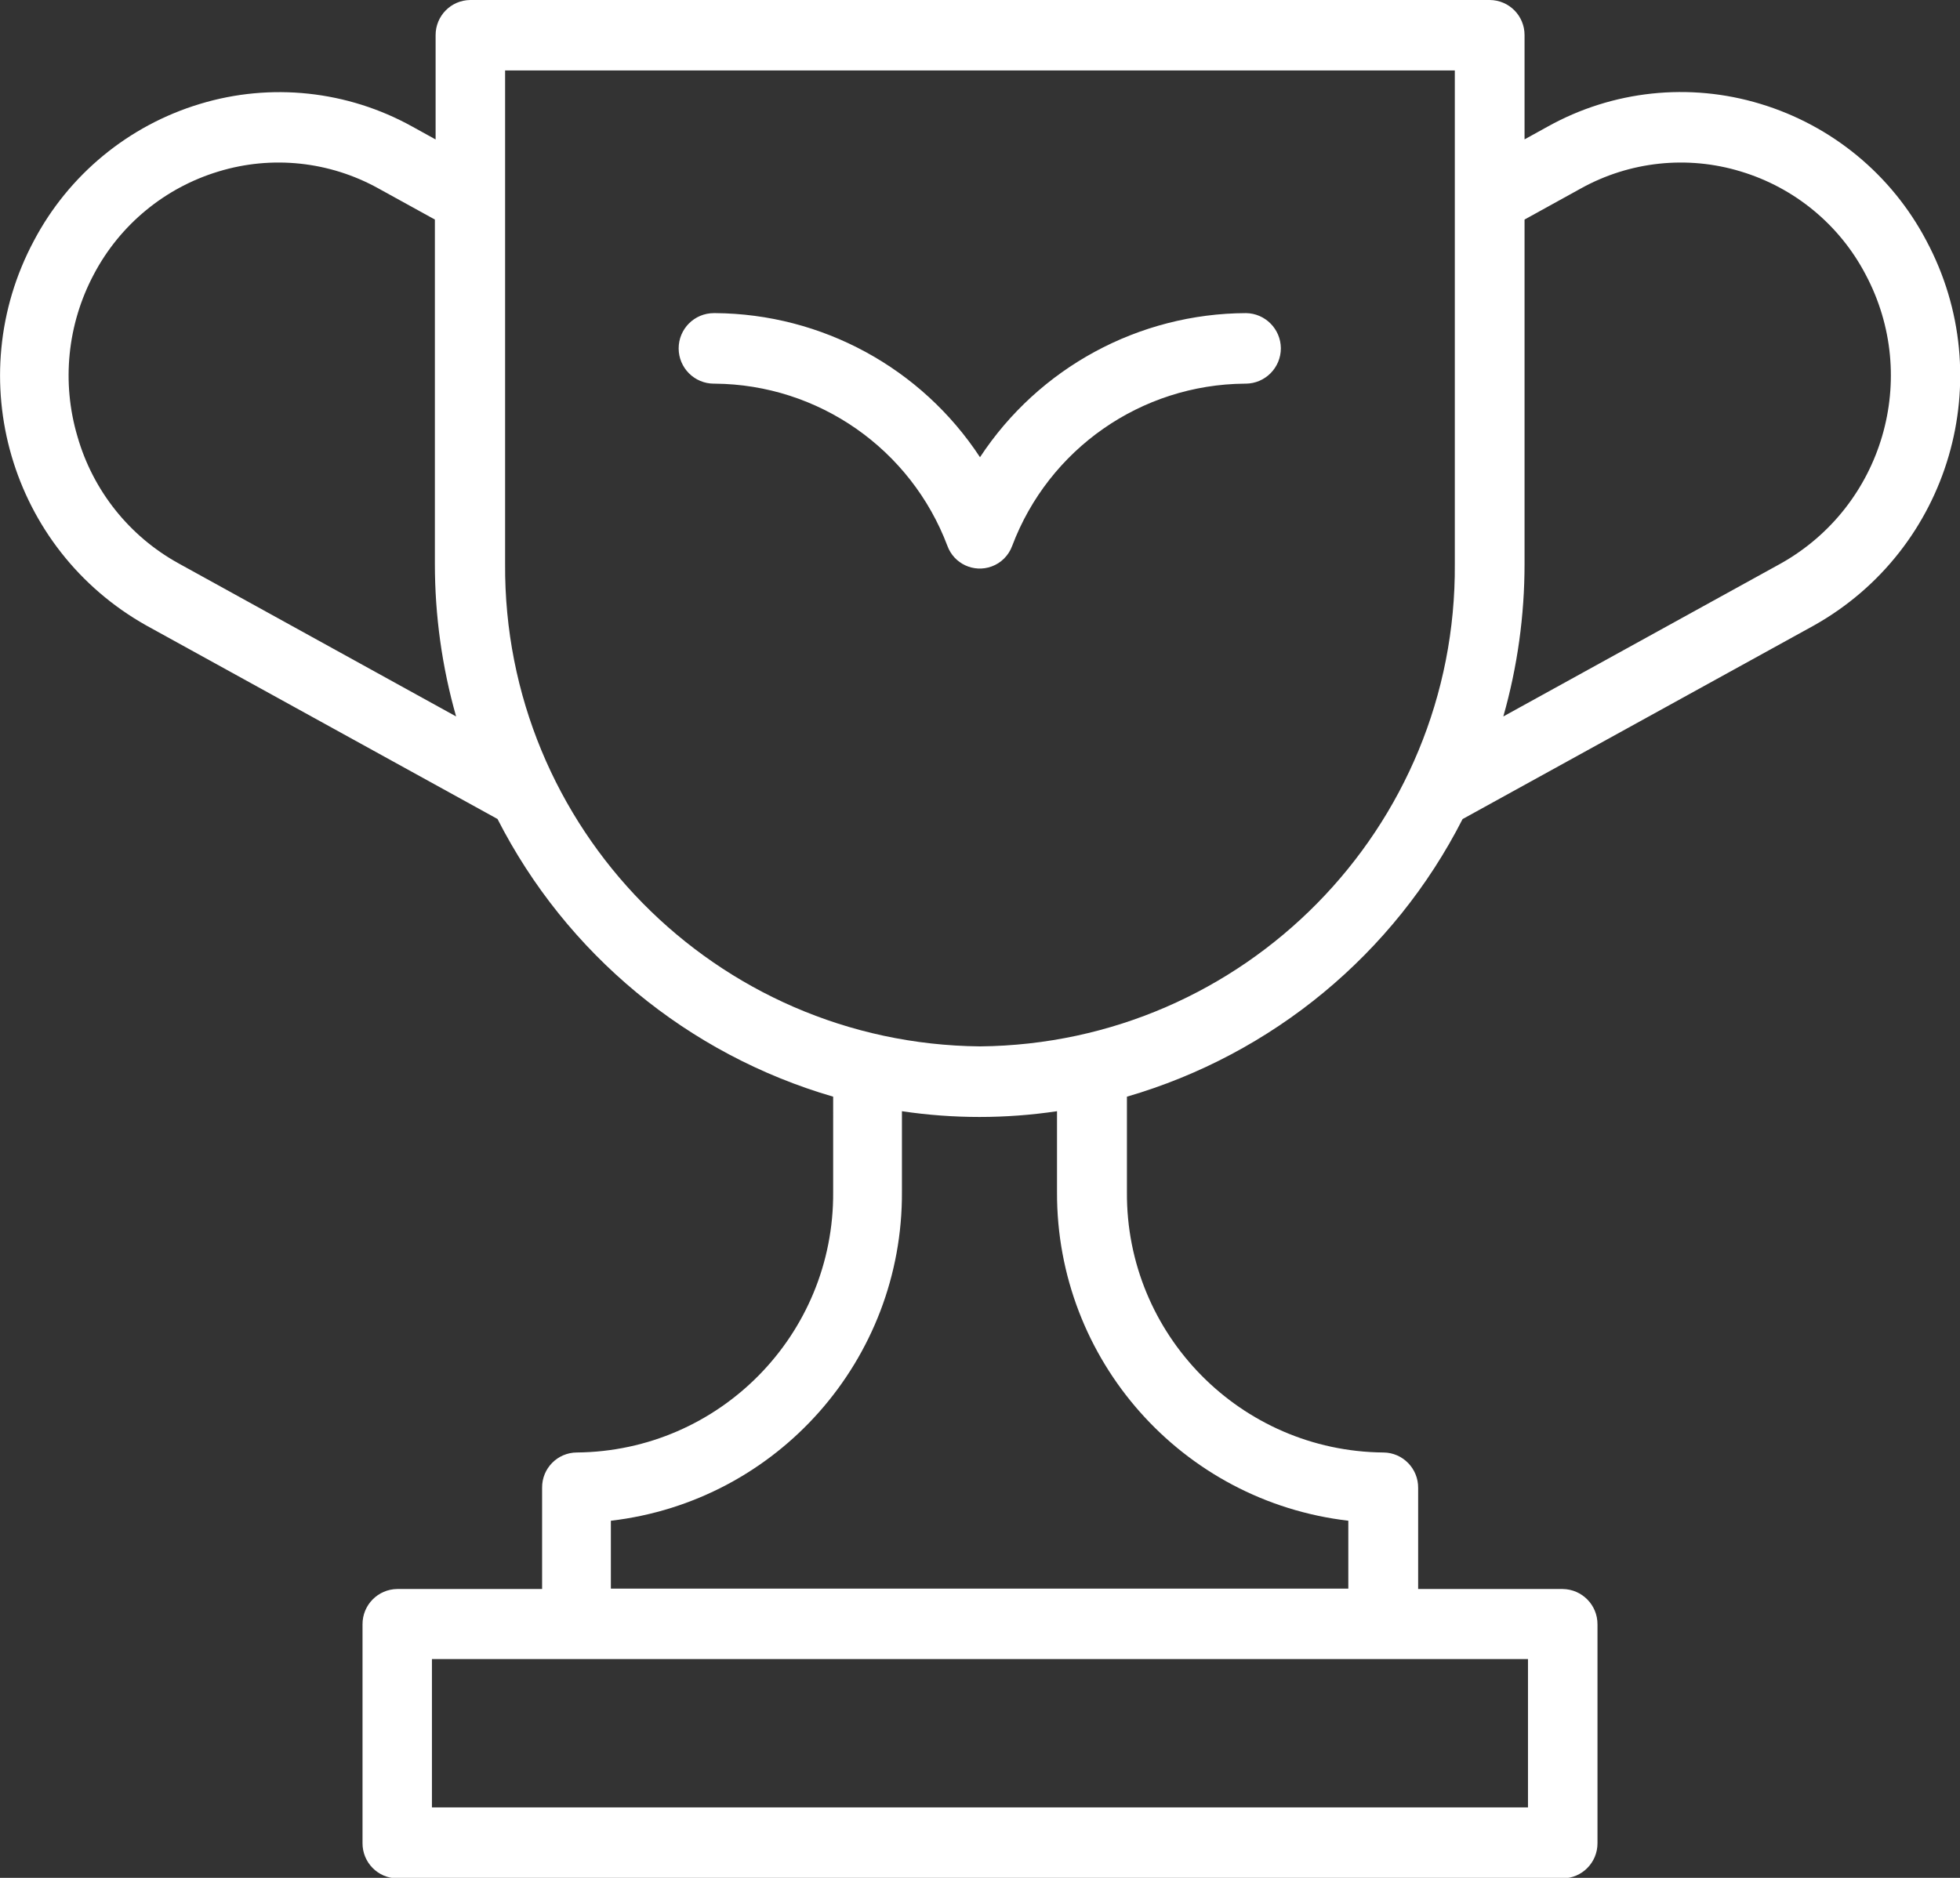
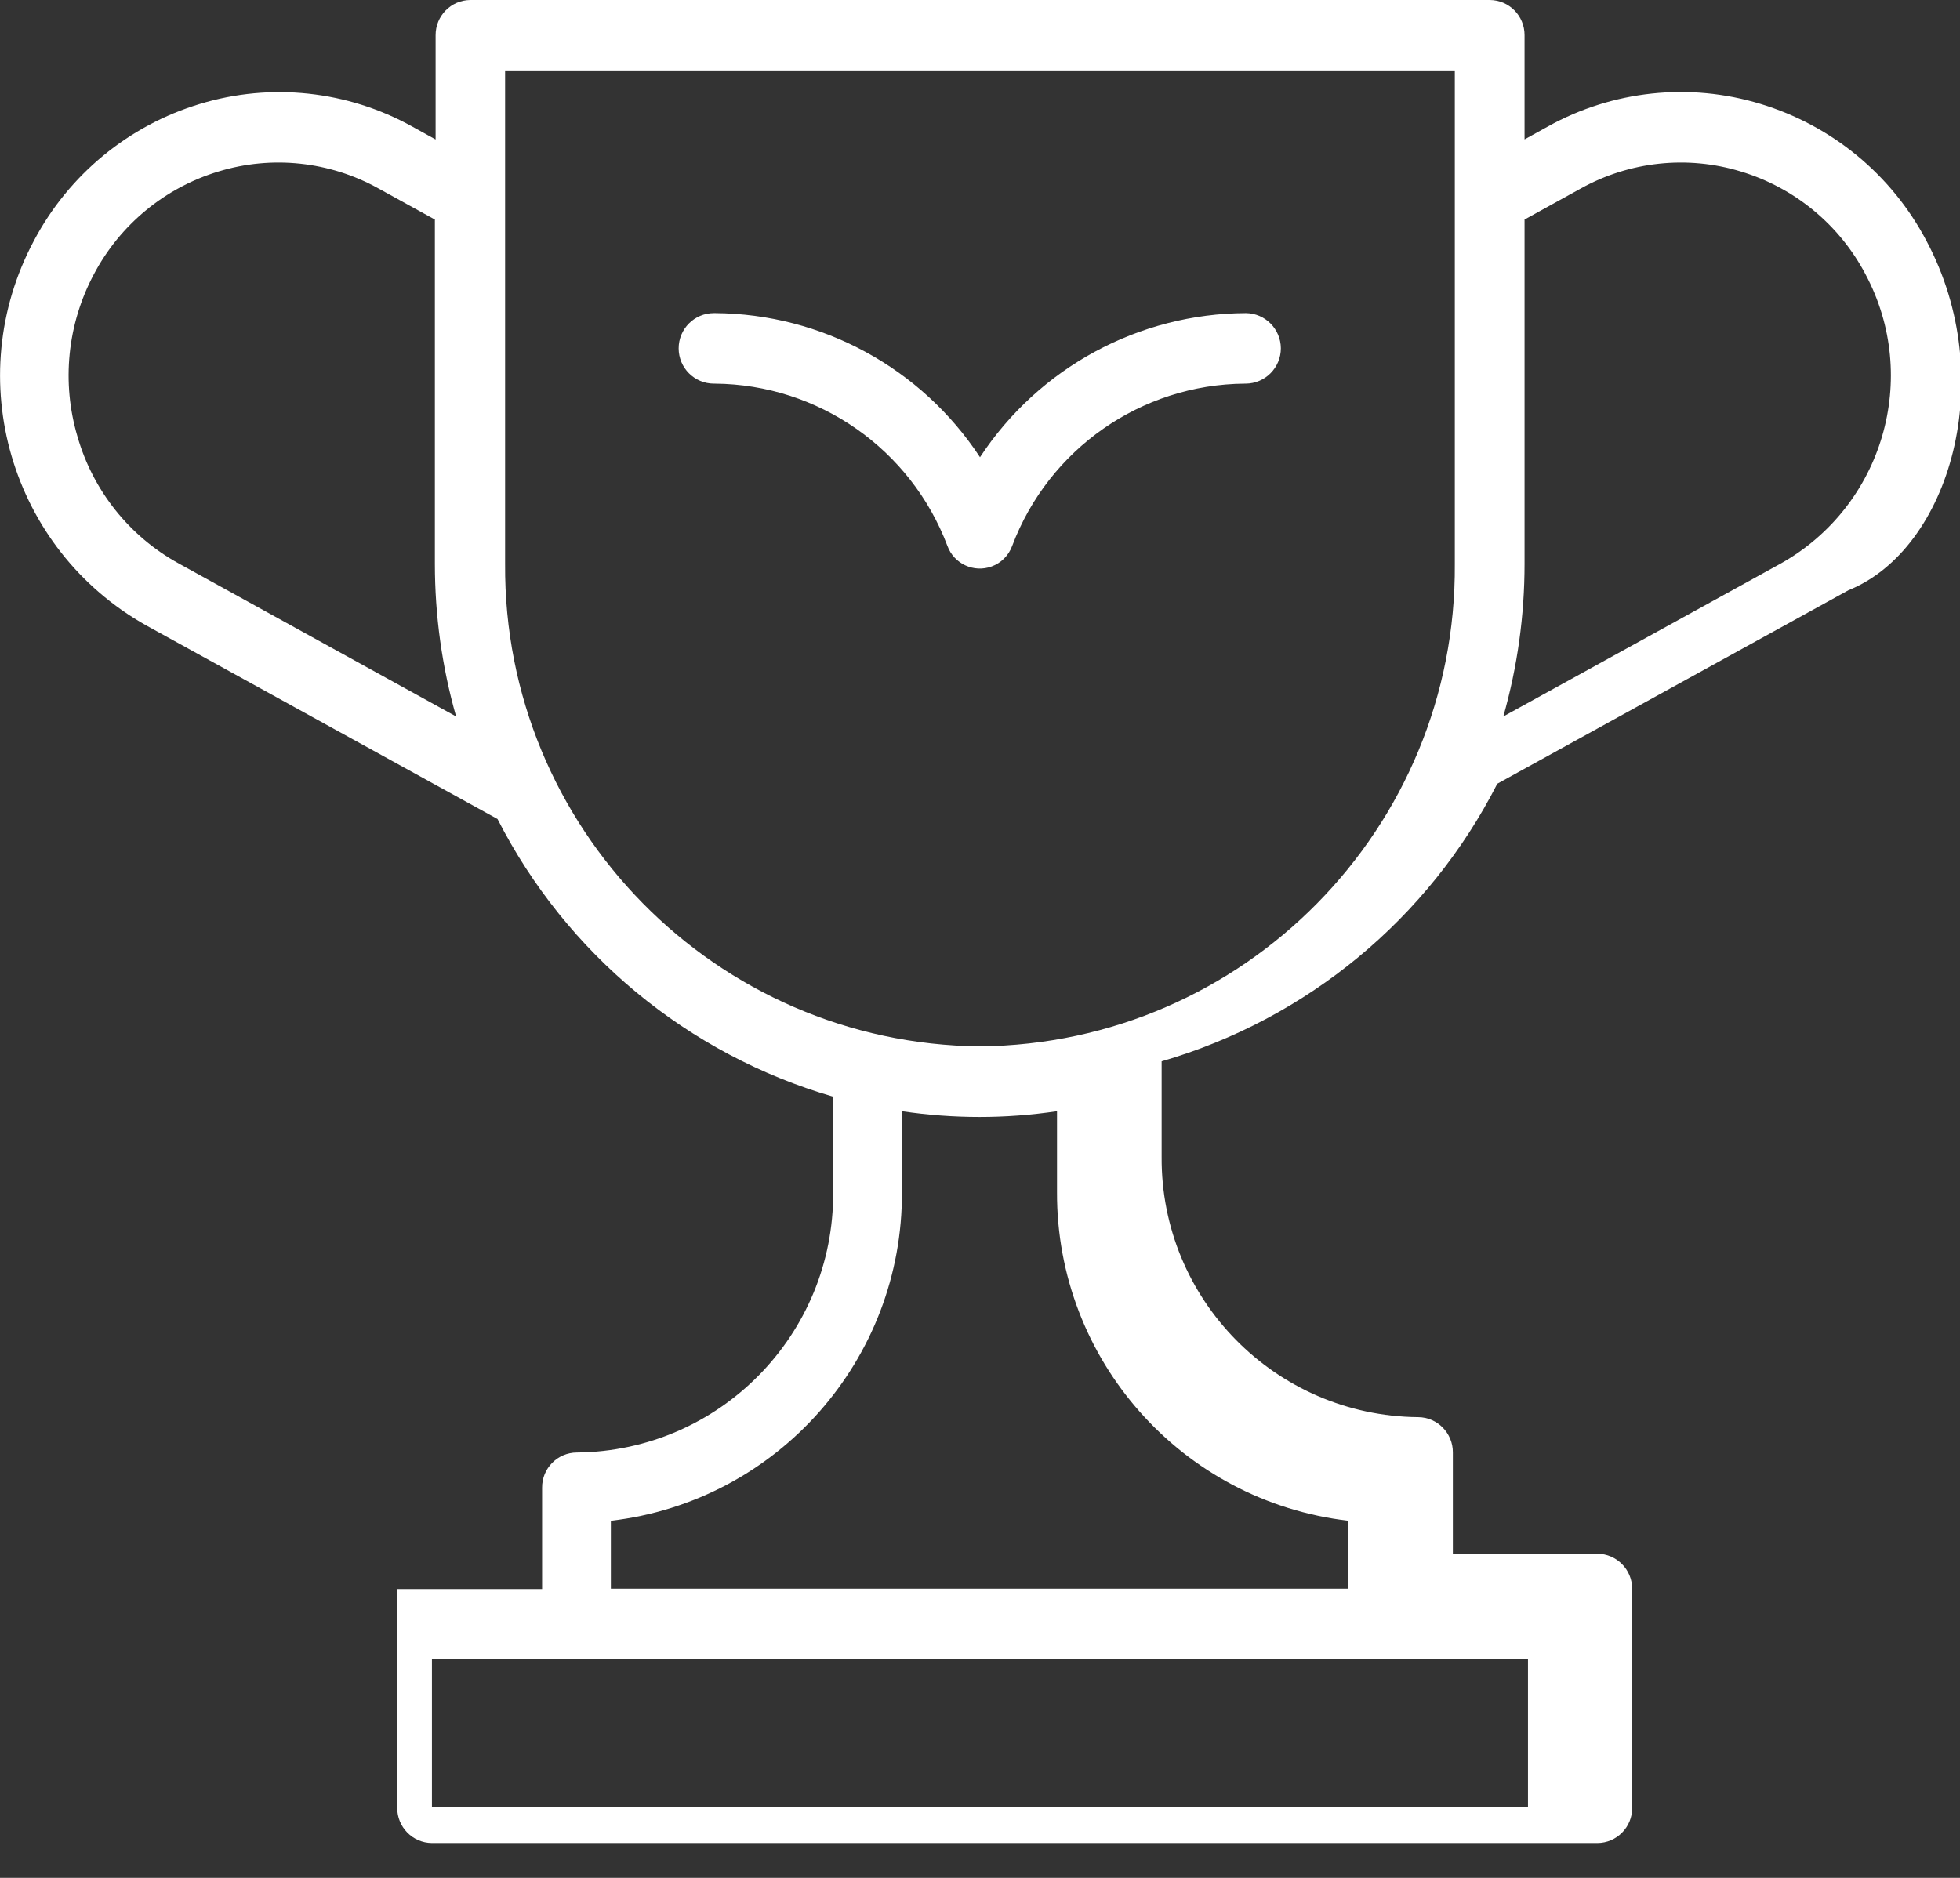
<svg xmlns="http://www.w3.org/2000/svg" version="1.1" id="Ebene_1" x="0px" y="0px" width="24px" height="23px" viewBox="0 0 24 23" enable-background="new 0 0 24 23" xml:space="preserve">
  <rect x="0" y="0" width="24" height="23" fill="#333333" stroke="none" />
-   <path id="sport" fill="#FFFFFF" d="M23.588,2.948c-0.426-0.809-1.158-1.412-2.033-1.676c-0.869-0.264-1.808-0.164-2.601,0.277  l-0.286,0.158V0.431c0.001-0.237-0.189-0.43-0.427-0.431C18.24,0,18.24,0,18.24,0H5.759C5.522,0.002,5.333,0.195,5.334,0.432v1.276  L5.048,1.55c-0.793-0.44-1.731-0.541-2.6-0.277C1.573,1.537,0.841,2.141,0.415,2.949c-0.899,1.684-0.288,3.777,1.377,4.712l4.3,2.37  c0.842,1.652,2.33,2.883,4.11,3.401V14.6c0.012,1.748-1.392,3.174-3.139,3.19c-0.236,0.001-0.427,0.194-0.425,0.431  c0,0,0,0.001,0,0.002v1.239H4.864c-0.236,0.003-0.426,0.195-0.425,0.433v2.678c-0.002,0.237,0.188,0.431,0.424,0.433  c0,0,0.001,0,0.001,0h14.271c0.236-0.001,0.427-0.194,0.426-0.431c0,0,0-0.001,0-0.002v-2.678c0.001-0.237-0.189-0.43-0.426-0.433  h-1.77v-1.239c0.002-0.236-0.188-0.431-0.424-0.433c0,0-0.001,0-0.002,0c-1.746-0.016-3.152-1.442-3.14-3.19v-1.168  c1.78-0.518,3.269-1.748,4.11-3.4l4.3-2.37C23.876,6.728,24.488,4.632,23.588,2.948z M2.188,6.901  C1.585,6.569,1.139,6.01,0.949,5.348c-0.197-0.663-0.125-1.377,0.2-1.988C1.469,2.752,2.02,2.298,2.677,2.1  c0.653-0.199,1.359-0.124,1.957,0.208l0.691,0.381v4.217c0,0.632,0.087,1.261,0.26,1.869L2.188,6.901z M18.71,22.137H5.289V20.32  H18.71V22.137z M16.51,18.626v0.831H7.48v-0.831c2.042-0.239,3.576-1.976,3.564-4.03v-0.986c0.63,0.094,1.27,0.094,1.899,0v0.99  c-0.008,2.056,1.529,3.789,3.57,4.026H16.51z M12,12.816c-3.236-0.031-5.837-2.674-5.815-5.911V0.863h11.629v6.043  C17.838,10.142,15.236,12.785,12,12.816z M21.807,6.901l-3.399,1.874c0.173-0.608,0.26-1.237,0.26-1.869V2.689l0.69-0.381  c0.598-0.332,1.305-0.407,1.957-0.208c0.658,0.198,1.209,0.652,1.528,1.26C23.518,4.625,23.057,6.198,21.807,6.901L21.807,6.901z   M15.257,3.835C13.944,3.84,12.721,4.503,12,5.6c-0.718-1.094-1.936-1.756-3.244-1.765H8.742c-0.239,0-0.432,0.193-0.432,0.432  c0,0.238,0.193,0.432,0.432,0.432h0.011c1.269,0.01,2.4,0.8,2.848,1.987c0.08,0.219,0.322,0.332,0.541,0.252  c0.117-0.042,0.209-0.135,0.252-0.252c0.448-1.188,1.579-1.977,2.848-1.987h0.011c0.239-0.001,0.431-0.195,0.431-0.434  C15.682,4.029,15.492,3.838,15.257,3.835L15.257,3.835z" />
+   <path id="sport" fill="#FFFFFF" d="M23.588,2.948c-0.426-0.809-1.158-1.412-2.033-1.676c-0.869-0.264-1.808-0.164-2.601,0.277  l-0.286,0.158V0.431c0.001-0.237-0.189-0.43-0.427-0.431C18.24,0,18.24,0,18.24,0H5.759C5.522,0.002,5.333,0.195,5.334,0.432v1.276  L5.048,1.55c-0.793-0.44-1.731-0.541-2.6-0.277C1.573,1.537,0.841,2.141,0.415,2.949c-0.899,1.684-0.288,3.777,1.377,4.712l4.3,2.37  c0.842,1.652,2.33,2.883,4.11,3.401V14.6c0.012,1.748-1.392,3.174-3.139,3.19c-0.236,0.001-0.427,0.194-0.425,0.431  c0,0,0,0.001,0,0.002v1.239H4.864v2.678c-0.002,0.237,0.188,0.431,0.424,0.433  c0,0,0.001,0,0.001,0h14.271c0.236-0.001,0.427-0.194,0.426-0.431c0,0,0-0.001,0-0.002v-2.678c0.001-0.237-0.189-0.43-0.426-0.433  h-1.77v-1.239c0.002-0.236-0.188-0.431-0.424-0.433c0,0-0.001,0-0.002,0c-1.746-0.016-3.152-1.442-3.14-3.19v-1.168  c1.78-0.518,3.269-1.748,4.11-3.4l4.3-2.37C23.876,6.728,24.488,4.632,23.588,2.948z M2.188,6.901  C1.585,6.569,1.139,6.01,0.949,5.348c-0.197-0.663-0.125-1.377,0.2-1.988C1.469,2.752,2.02,2.298,2.677,2.1  c0.653-0.199,1.359-0.124,1.957,0.208l0.691,0.381v4.217c0,0.632,0.087,1.261,0.26,1.869L2.188,6.901z M18.71,22.137H5.289V20.32  H18.71V22.137z M16.51,18.626v0.831H7.48v-0.831c2.042-0.239,3.576-1.976,3.564-4.03v-0.986c0.63,0.094,1.27,0.094,1.899,0v0.99  c-0.008,2.056,1.529,3.789,3.57,4.026H16.51z M12,12.816c-3.236-0.031-5.837-2.674-5.815-5.911V0.863h11.629v6.043  C17.838,10.142,15.236,12.785,12,12.816z M21.807,6.901l-3.399,1.874c0.173-0.608,0.26-1.237,0.26-1.869V2.689l0.69-0.381  c0.598-0.332,1.305-0.407,1.957-0.208c0.658,0.198,1.209,0.652,1.528,1.26C23.518,4.625,23.057,6.198,21.807,6.901L21.807,6.901z   M15.257,3.835C13.944,3.84,12.721,4.503,12,5.6c-0.718-1.094-1.936-1.756-3.244-1.765H8.742c-0.239,0-0.432,0.193-0.432,0.432  c0,0.238,0.193,0.432,0.432,0.432h0.011c1.269,0.01,2.4,0.8,2.848,1.987c0.08,0.219,0.322,0.332,0.541,0.252  c0.117-0.042,0.209-0.135,0.252-0.252c0.448-1.188,1.579-1.977,2.848-1.987h0.011c0.239-0.001,0.431-0.195,0.431-0.434  C15.682,4.029,15.492,3.838,15.257,3.835L15.257,3.835z" />
</svg>